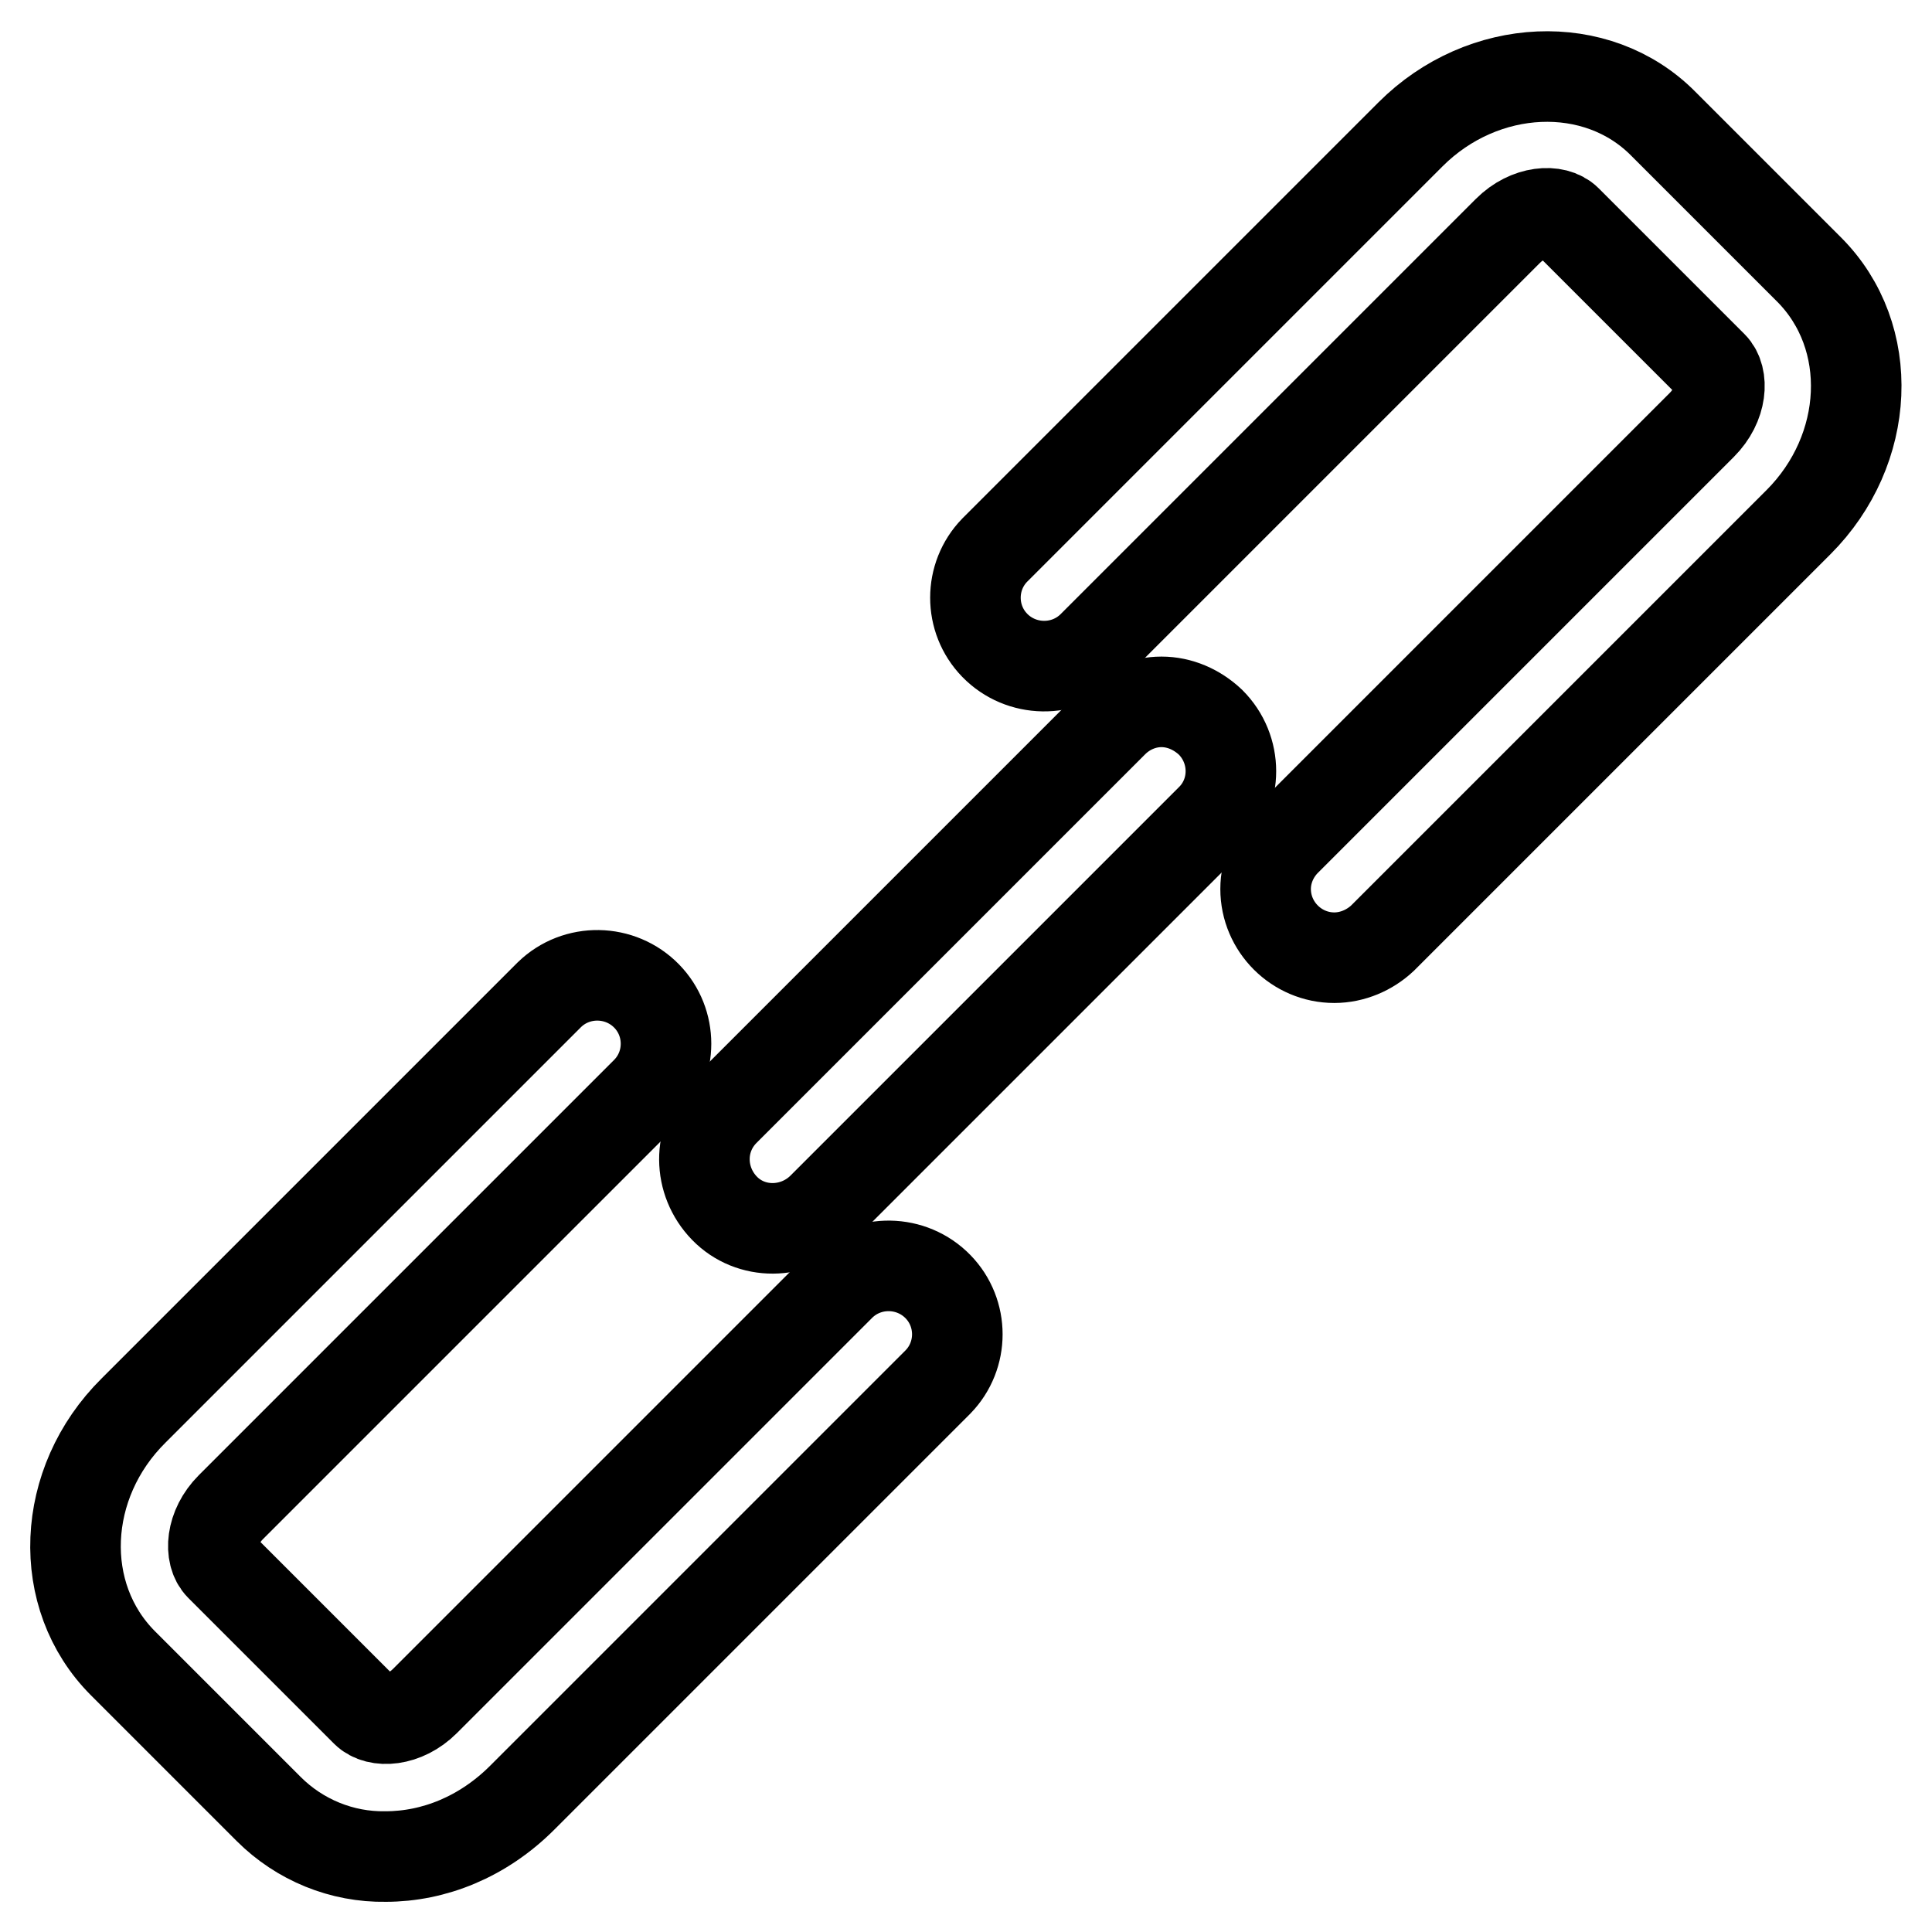
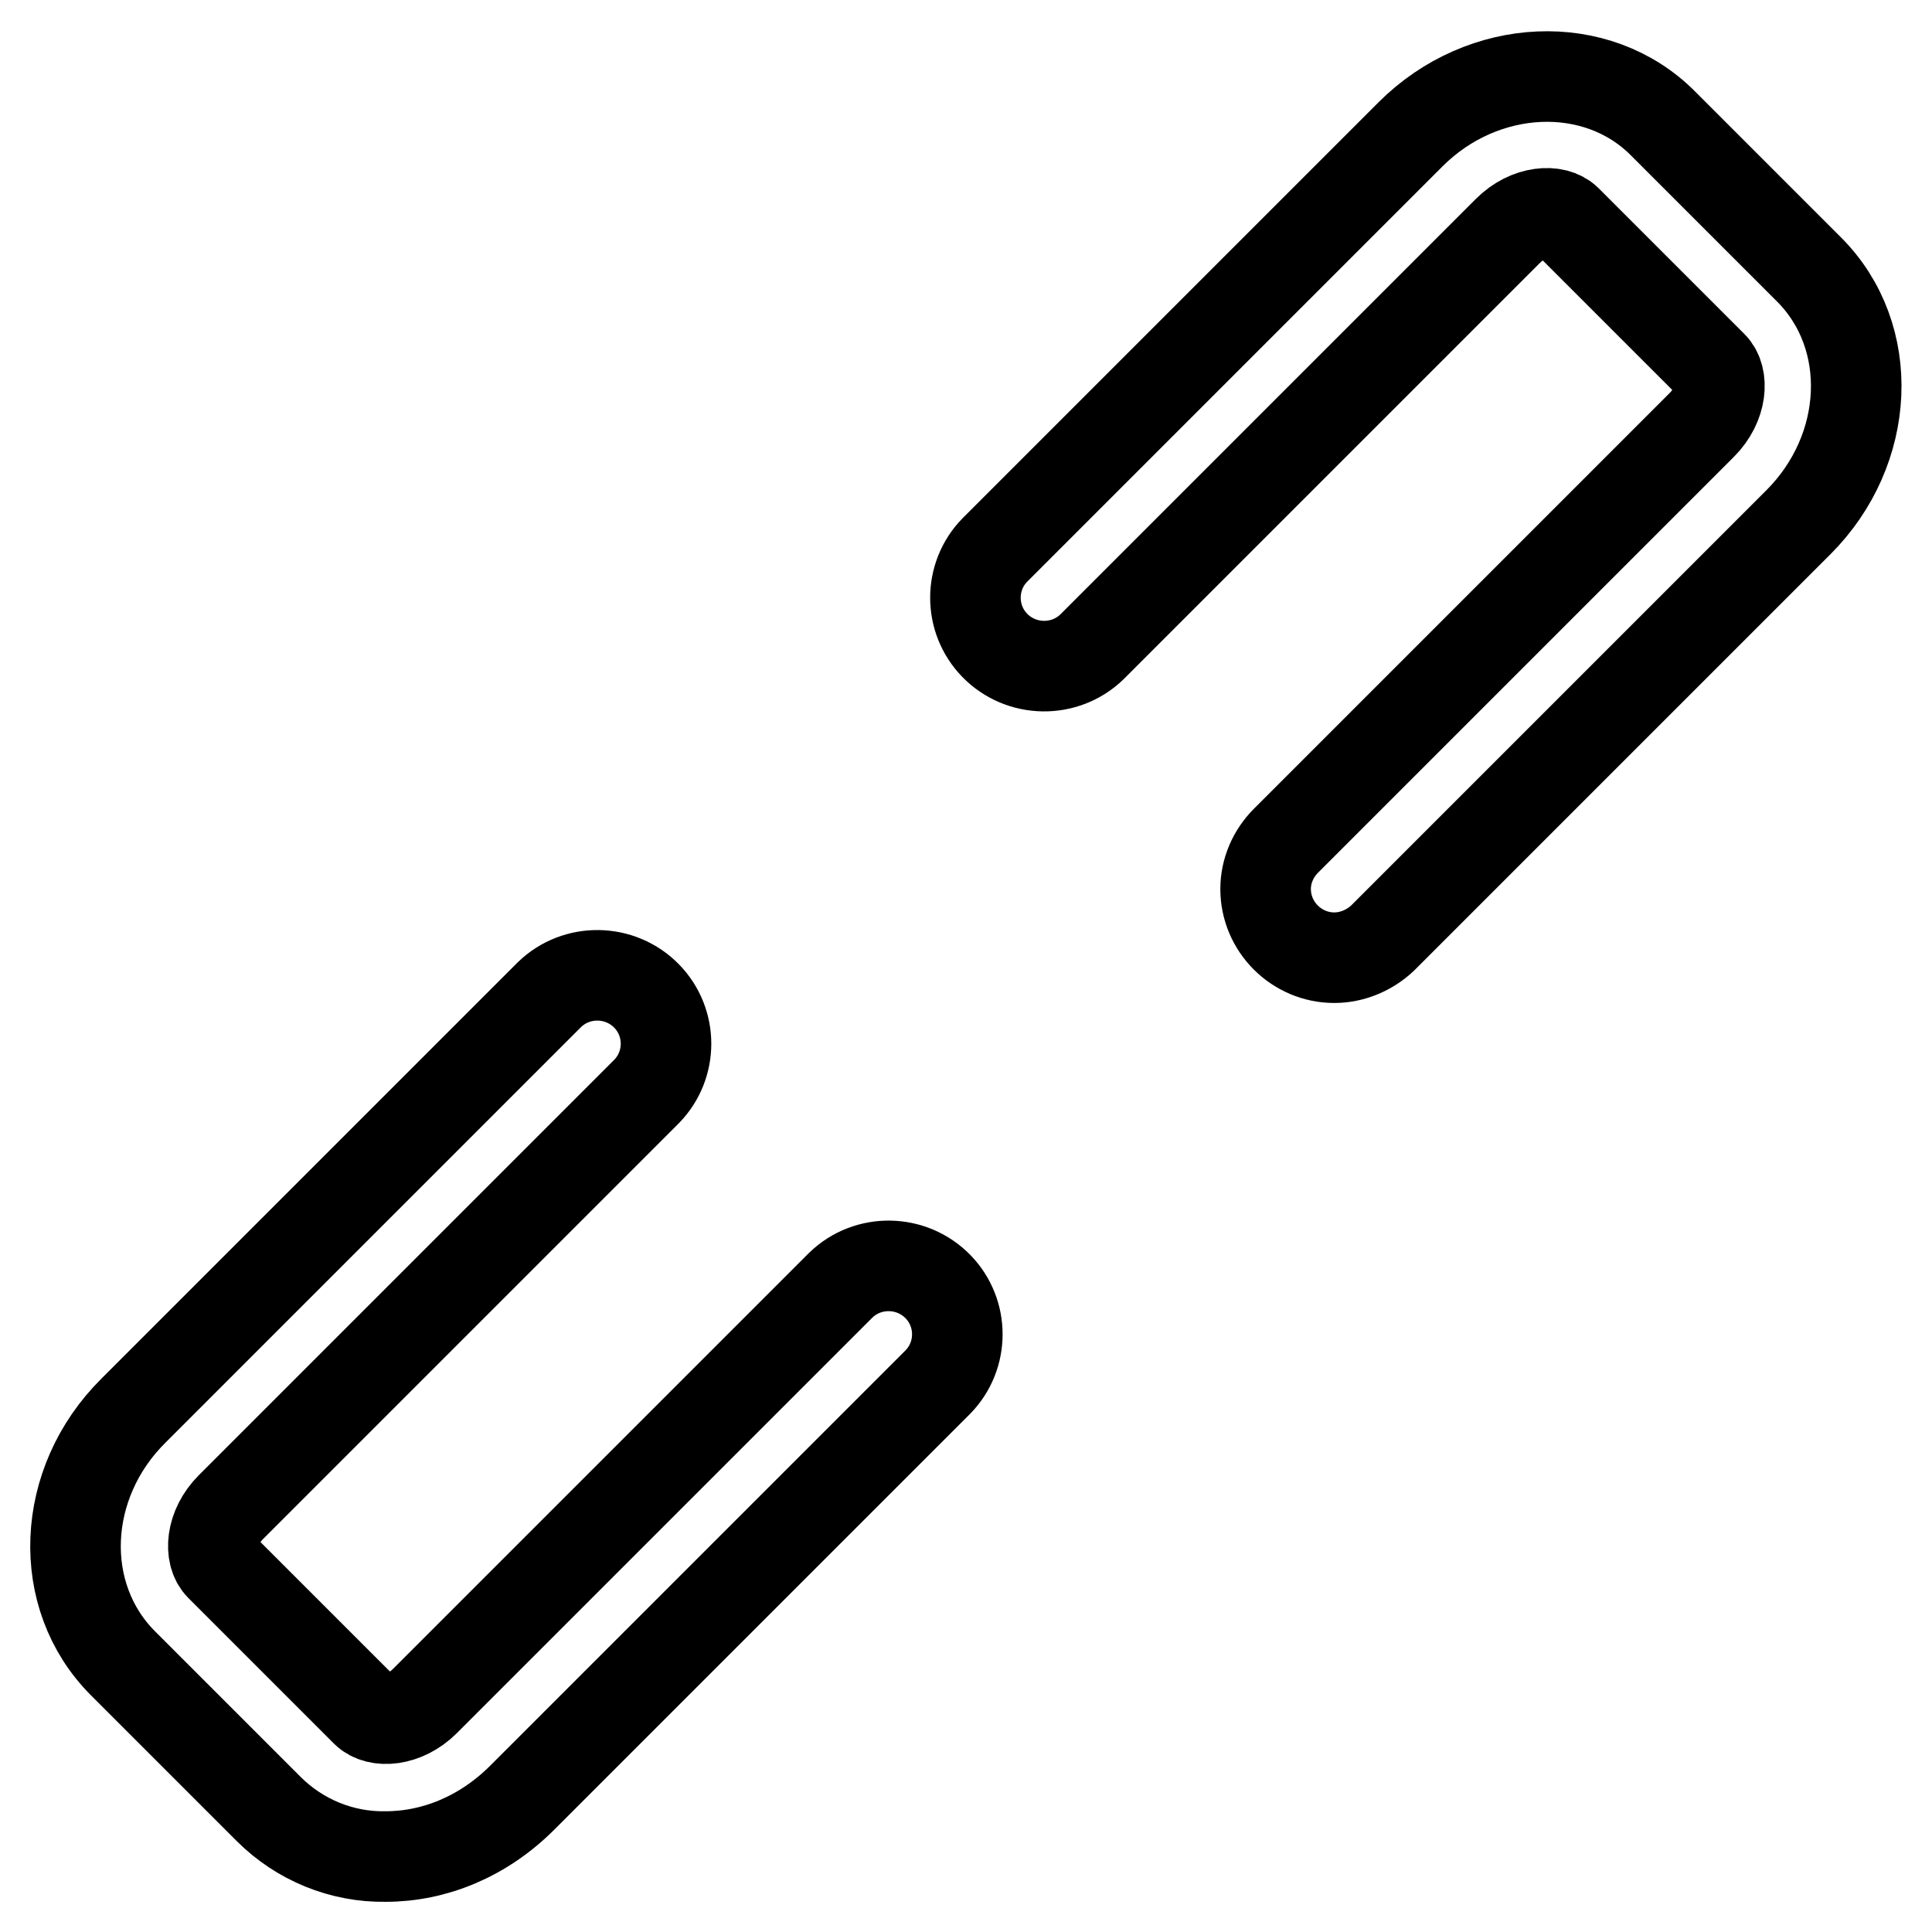
<svg xmlns="http://www.w3.org/2000/svg" version="1.1" x="0px" y="0px" viewBox="0 0 256 256" enable-background="new 0 0 256 256" xml:space="preserve">
  <g>
    <path stroke-width="12" fill-opacity="0" stroke="#000000" d="M51.1,246c-5.8,0.1-11.4-2.2-15.5-6.3l-19.3-19.3c-8.9-8.9-8.3-23.9,1.4-33.5l55.1-55.1 c3.6-3.5,9.4-3.4,12.9,0.2c3.4,3.5,3.4,9.1,0,12.6l-55.1,55.1c-2.7,2.7-2.9,6.3-1.4,7.8l19.3,19.3c1.5,1.5,5.1,1.3,7.8-1.4 l55.1-55.1c3.6-3.5,9.4-3.4,12.9,0.2c3.4,3.5,3.4,9.1,0,12.6l-55.1,55.1C64,243.4,57.5,246,51.1,246z M176.8,126.9 c-5,0-9.1-4.1-9.1-9.1c0-2.4,1-4.7,2.7-6.4l55.1-55.1c2.7-2.7,2.9-6.3,1.4-7.8l-19.3-19.3c-1.5-1.5-5.1-1.3-7.8,1.4l-55.1,55.1 c-3.6,3.5-9.4,3.4-12.9-0.2c-3.4-3.5-3.4-9.1,0-12.6l55.1-55.1c9.6-9.6,24.7-10.3,33.5-1.4l19.3,19.3c8.9,8.9,8.2,23.9-1.4,33.5 l-55.1,55.1C181.5,125.9,179.2,126.9,176.8,126.9L176.8,126.9z" />
-     <path stroke-width="12" fill-opacity="0" stroke="#000000" d="M153.9,93c-2.4,0-4.7,1-6.4,2.7L96,147.2c-3.6,3.6-3.5,9.3,0,12.9s9.3,3.5,12.9,0l51.5-51.5 c3.6-3.5,3.6-9.3,0-12.9C158.6,94,156.3,93,153.9,93L153.9,93z" />
  </g>
</svg>